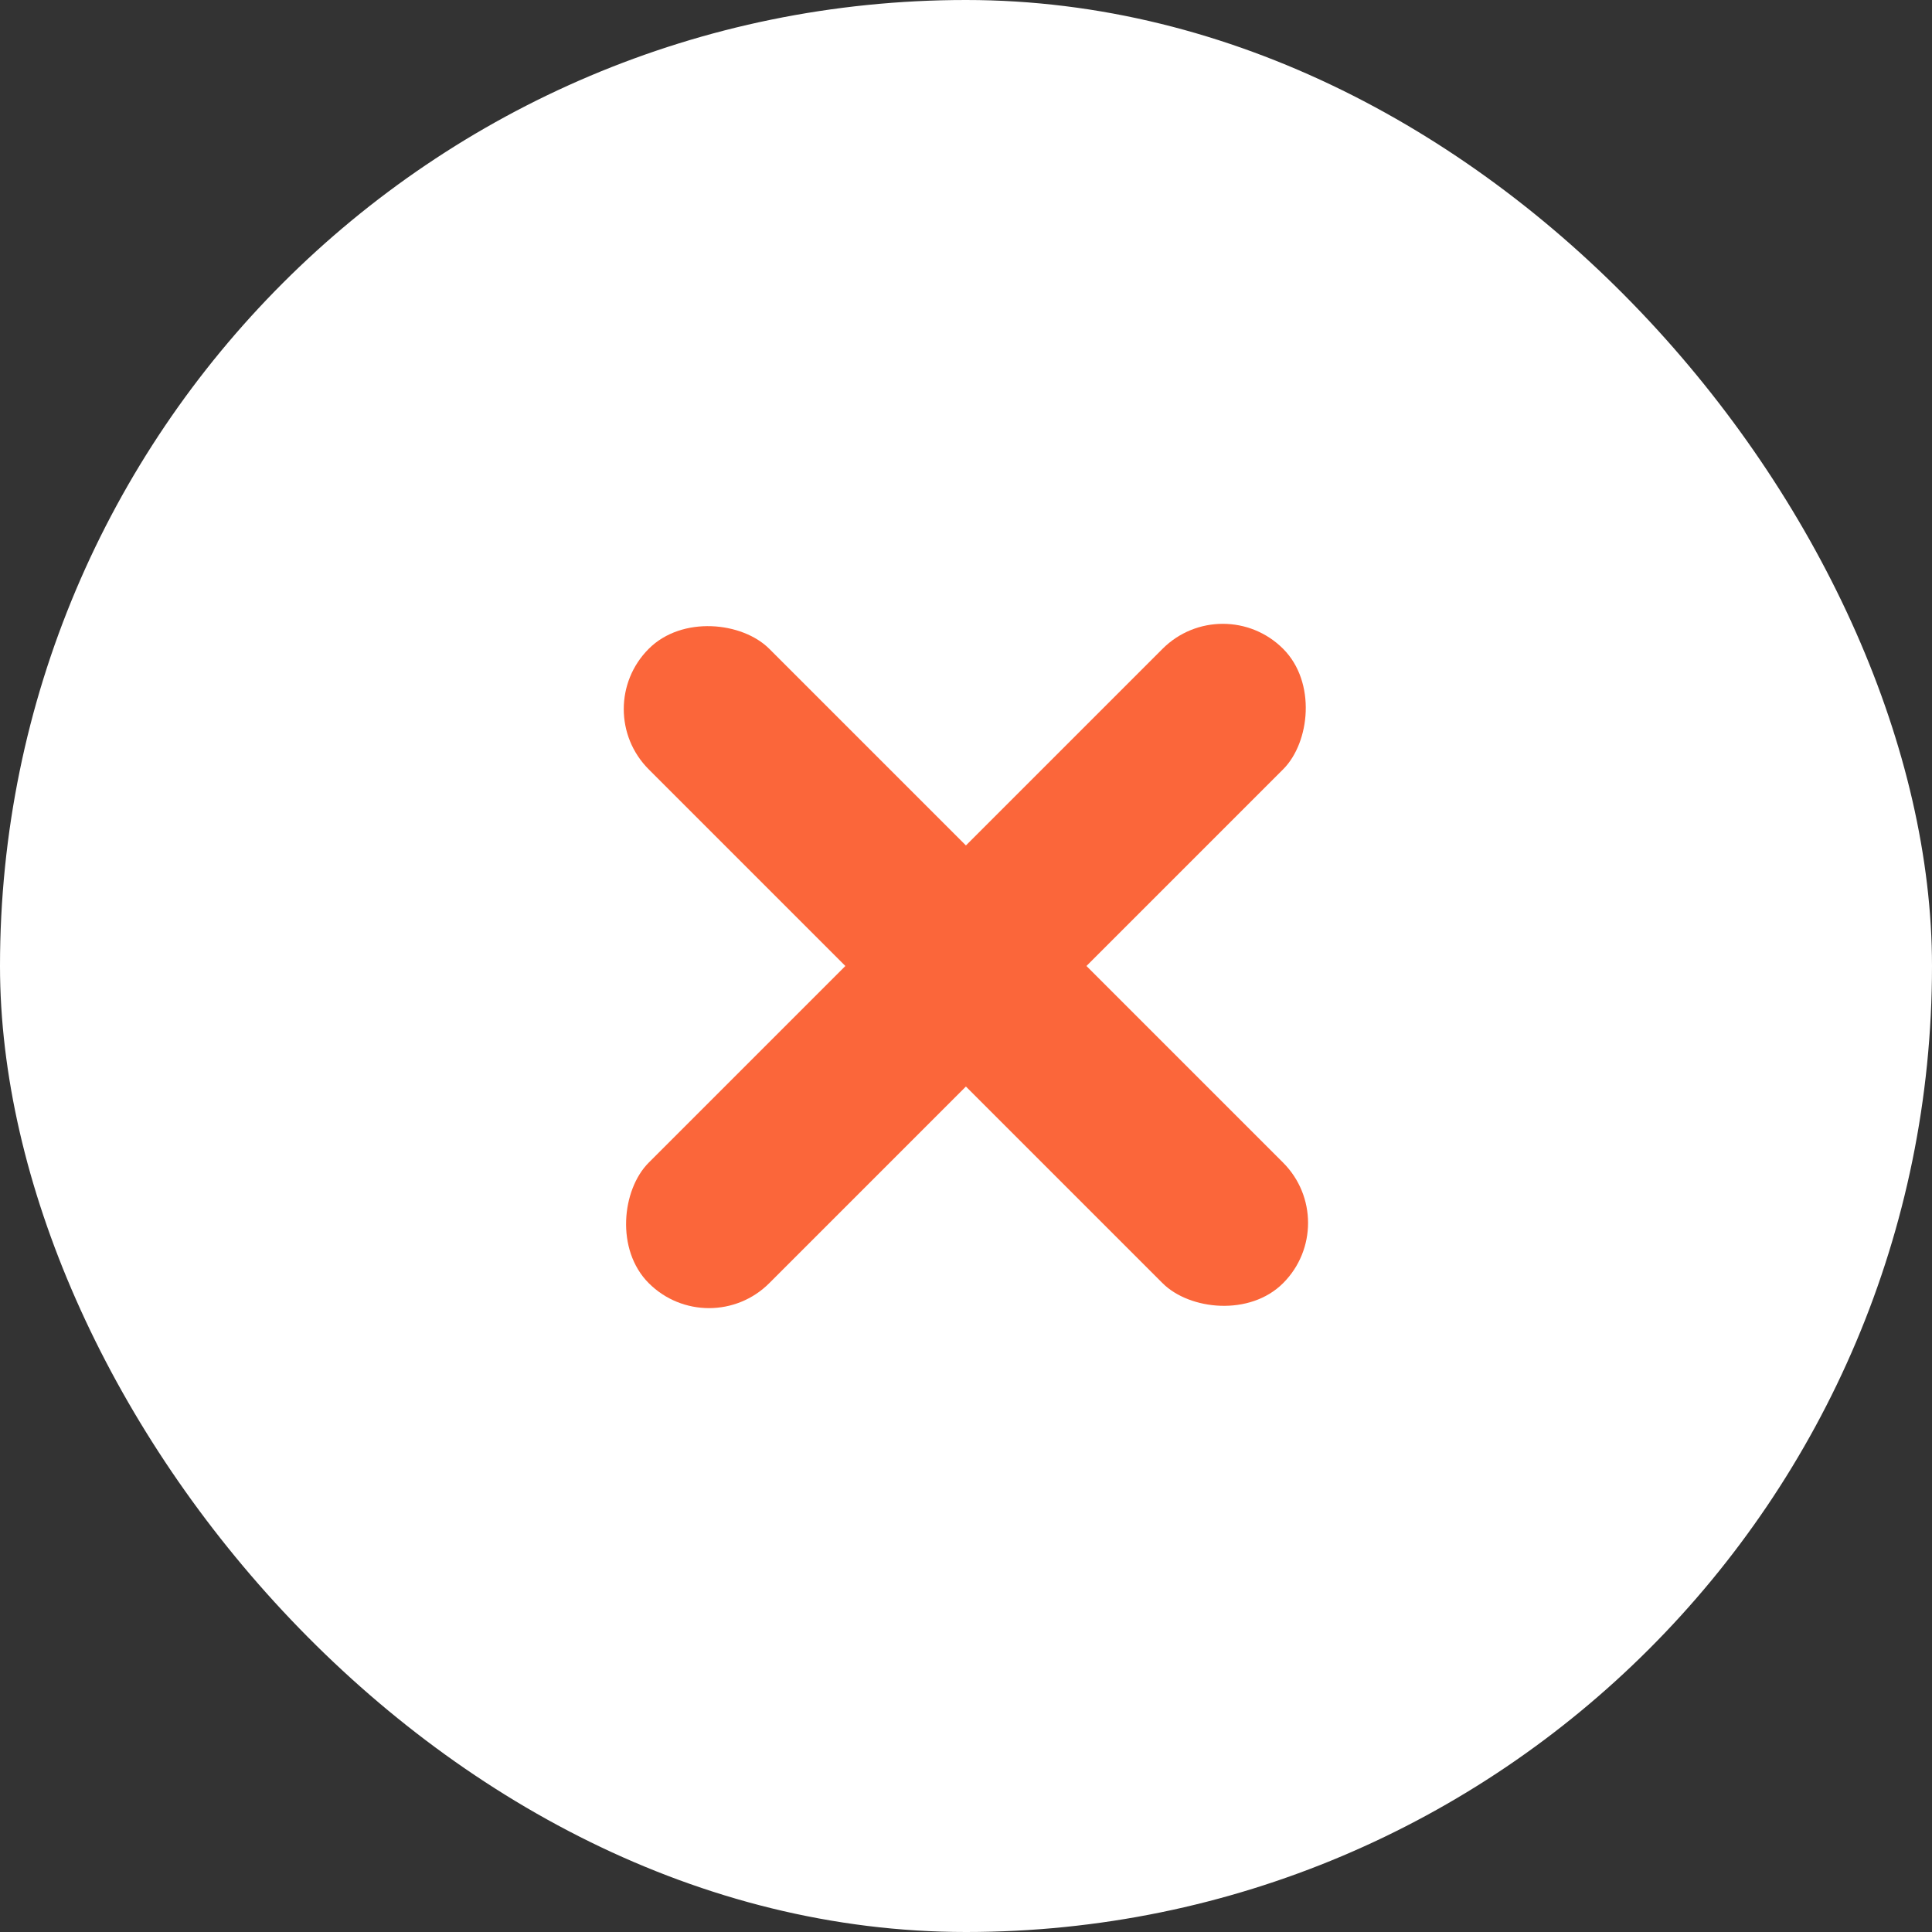
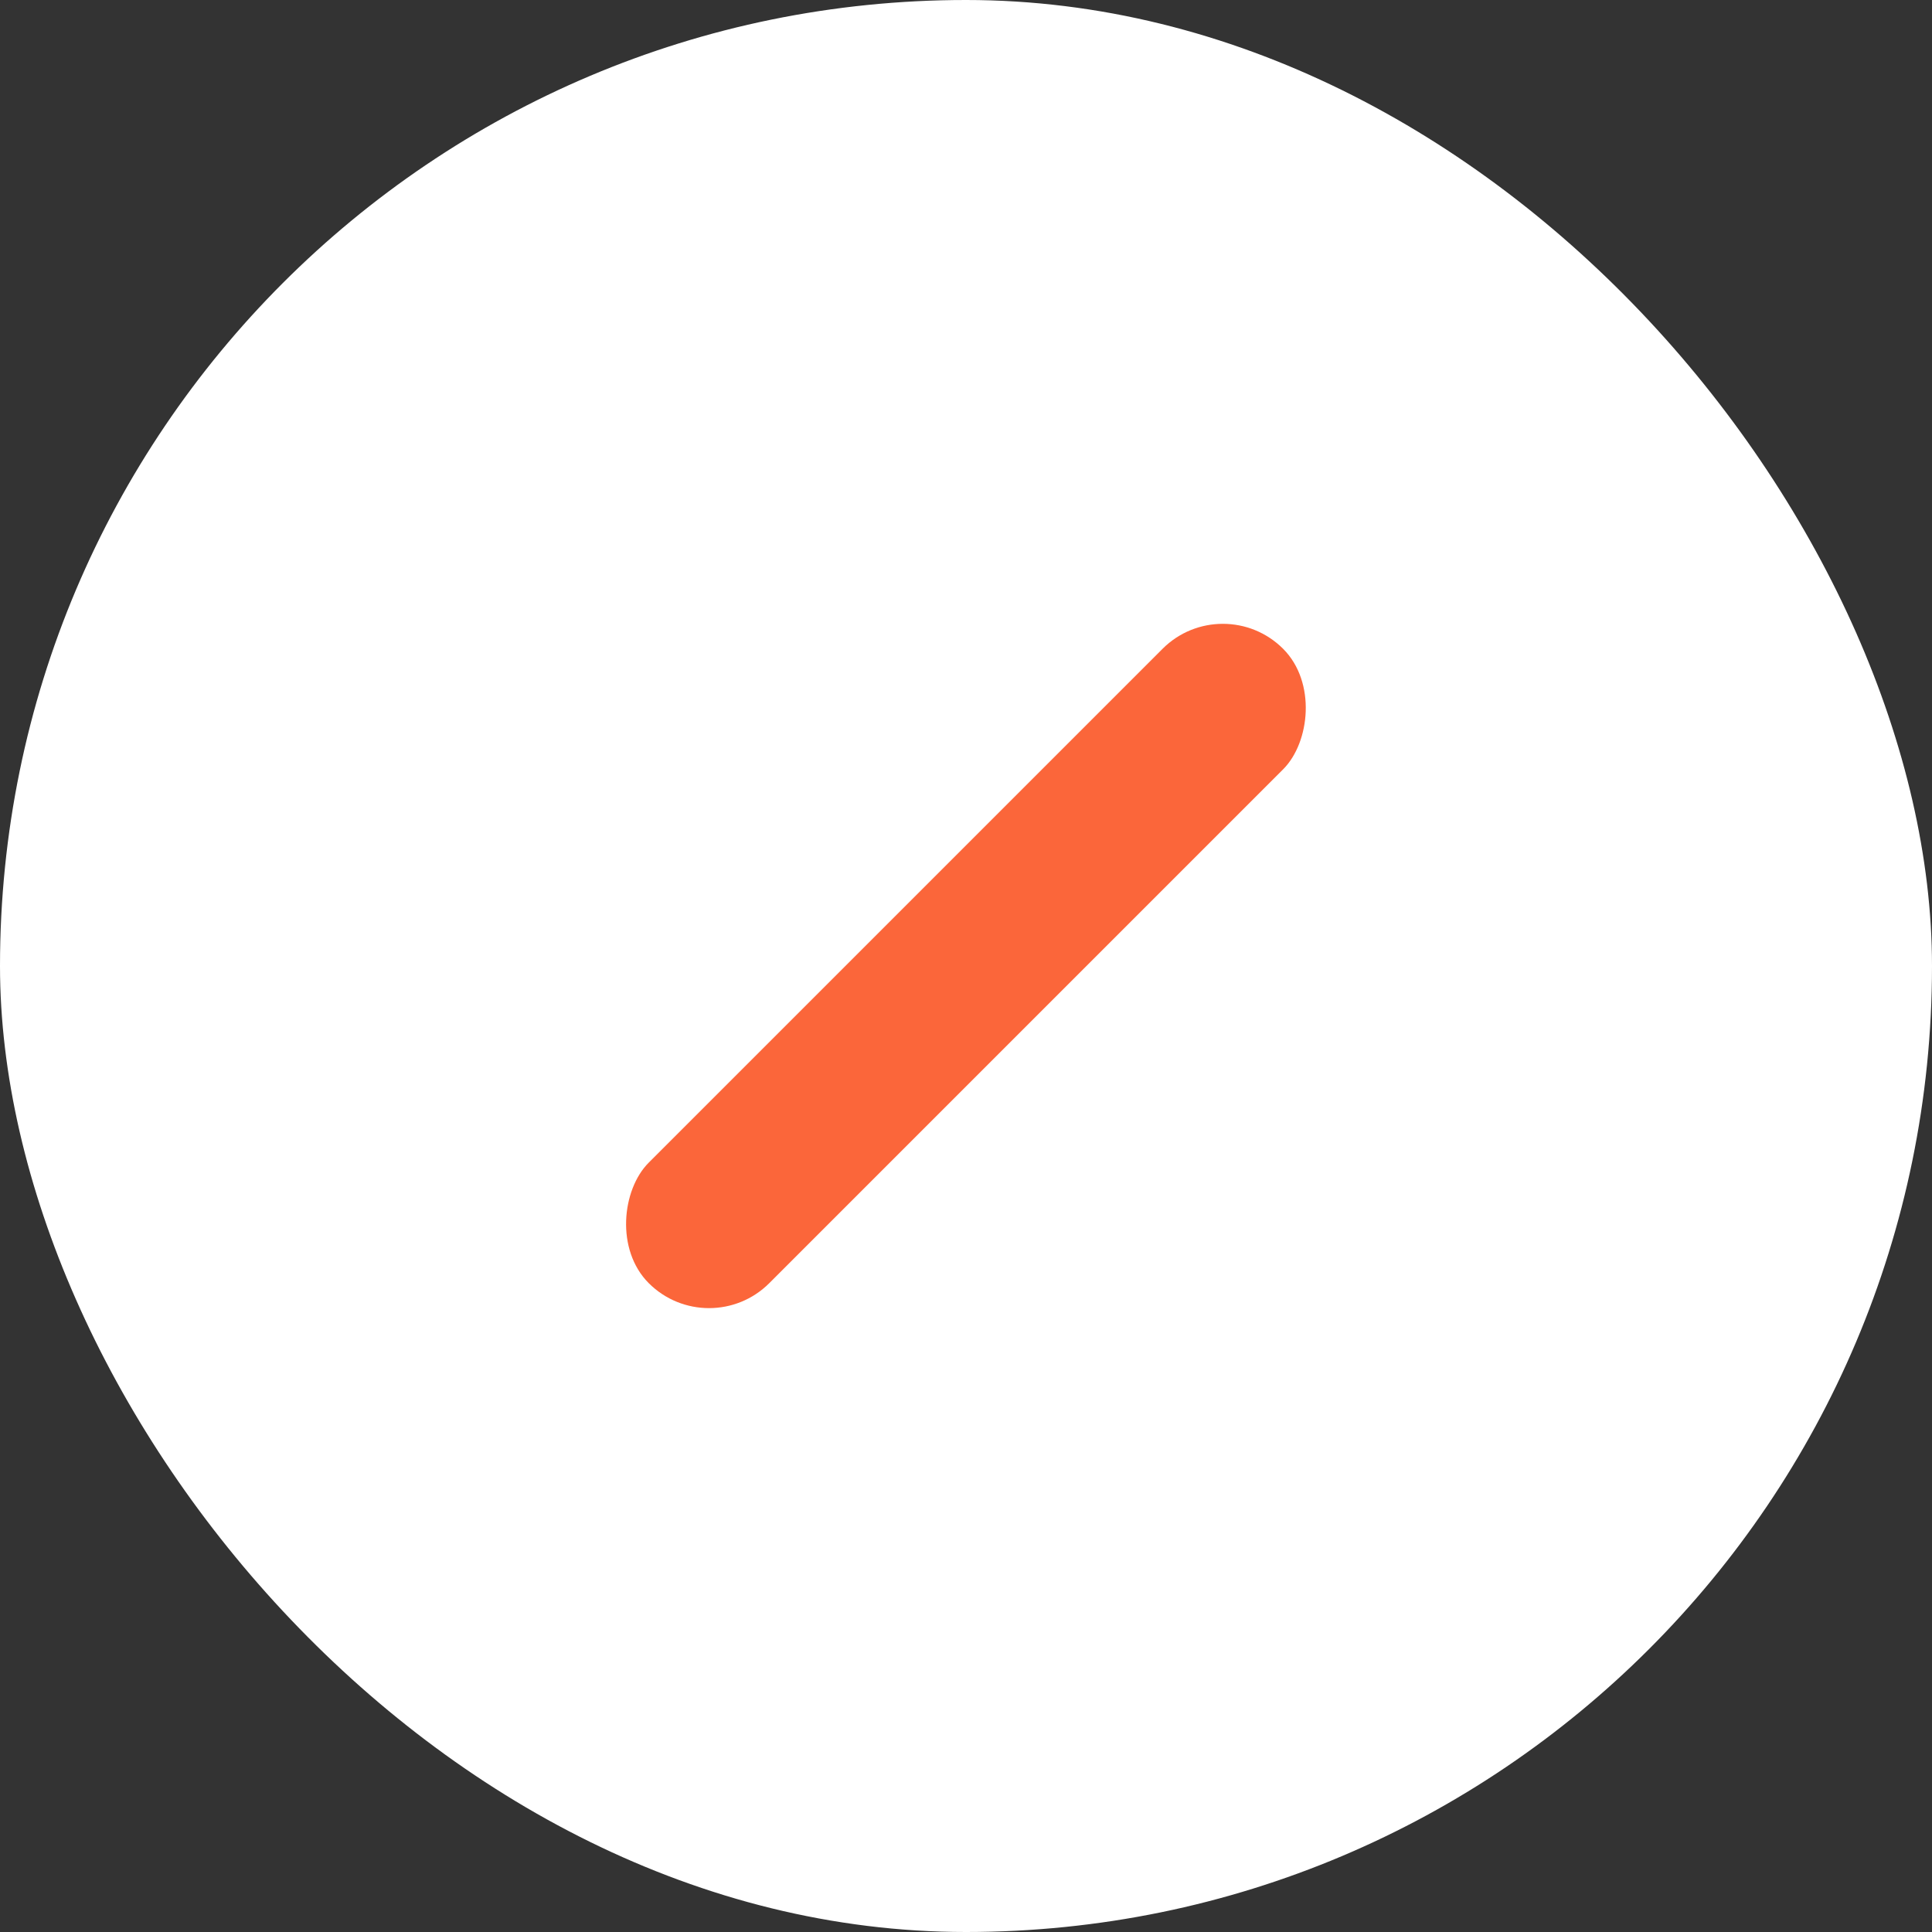
<svg xmlns="http://www.w3.org/2000/svg" width="34" height="34" viewBox="0 0 34 34" fill="none">
  <rect x="0" y="0" width="34" height="34" fill="#333333" stroke="none" />
  <rect width="34" height="34" rx="17" fill="white" />
  <rect x="21.52" y="10.357" width="3" height="15.788" rx="1.5" transform="rotate(45 21.52 10.357)" fill="#FB663A" />
-   <rect x="23.641" y="21.521" width="3" height="15.788" rx="1.5" transform="rotate(135 23.641 21.521)" fill="#FB663A" />
</svg>